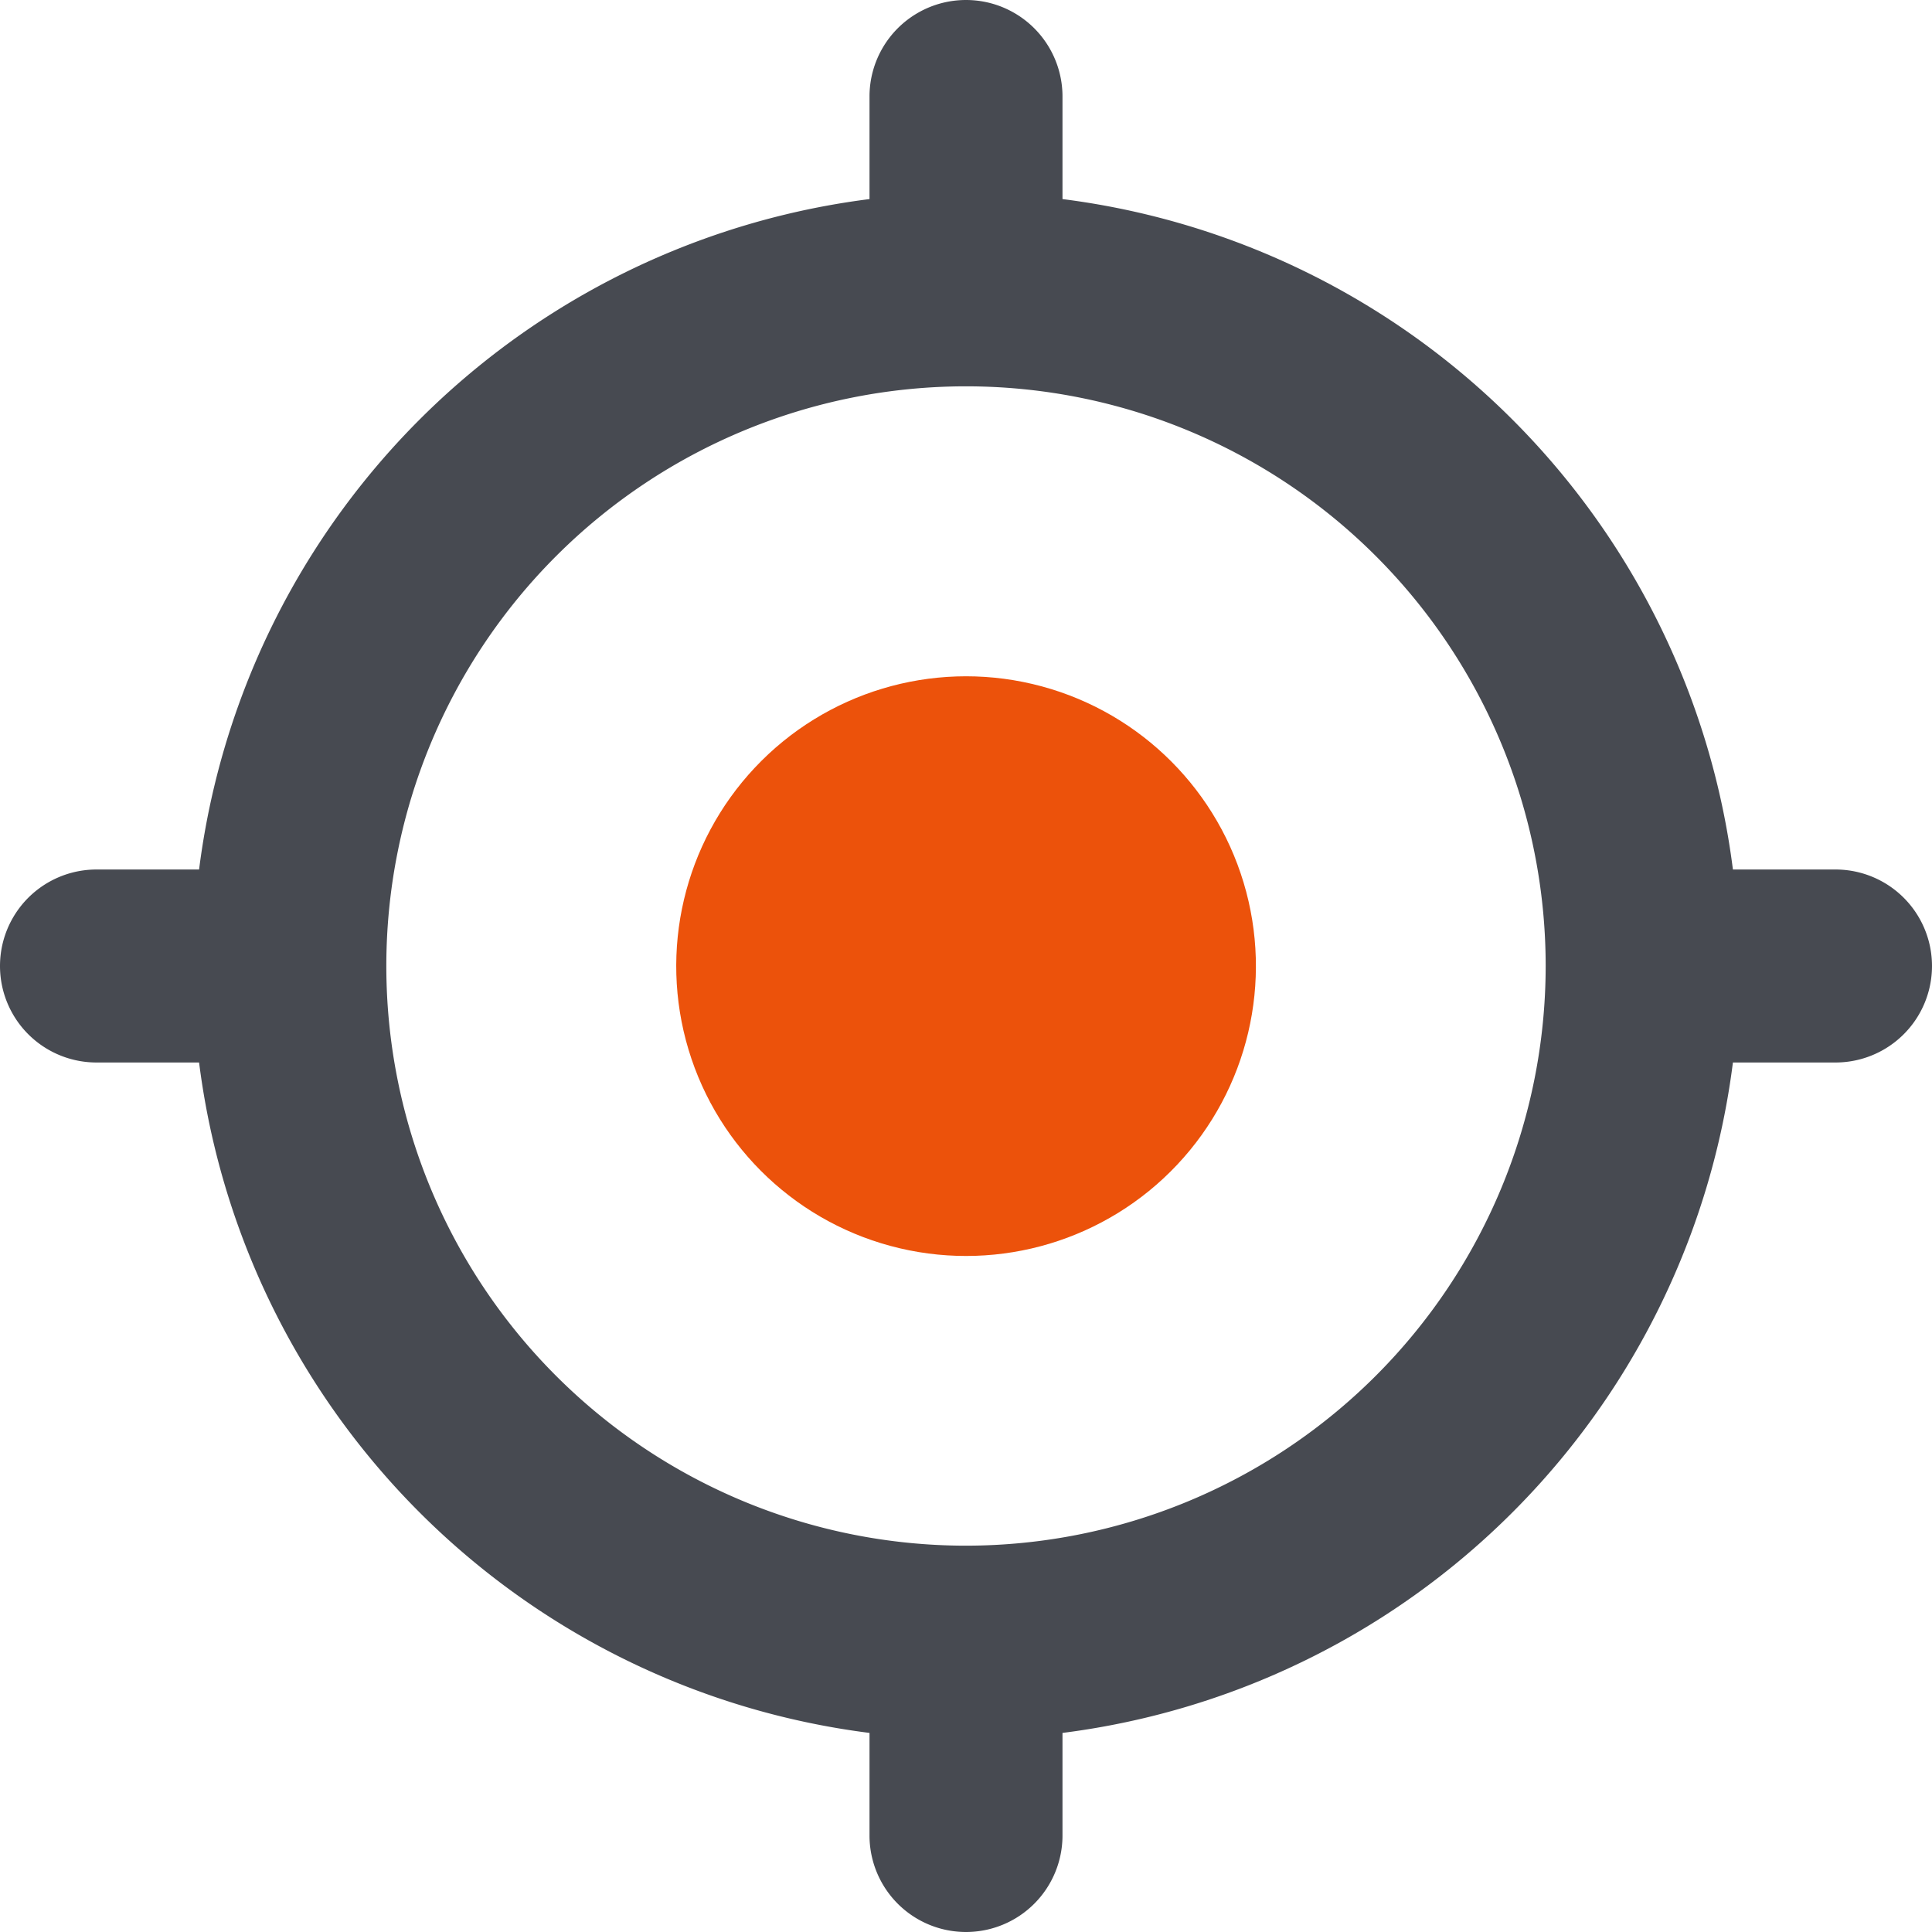
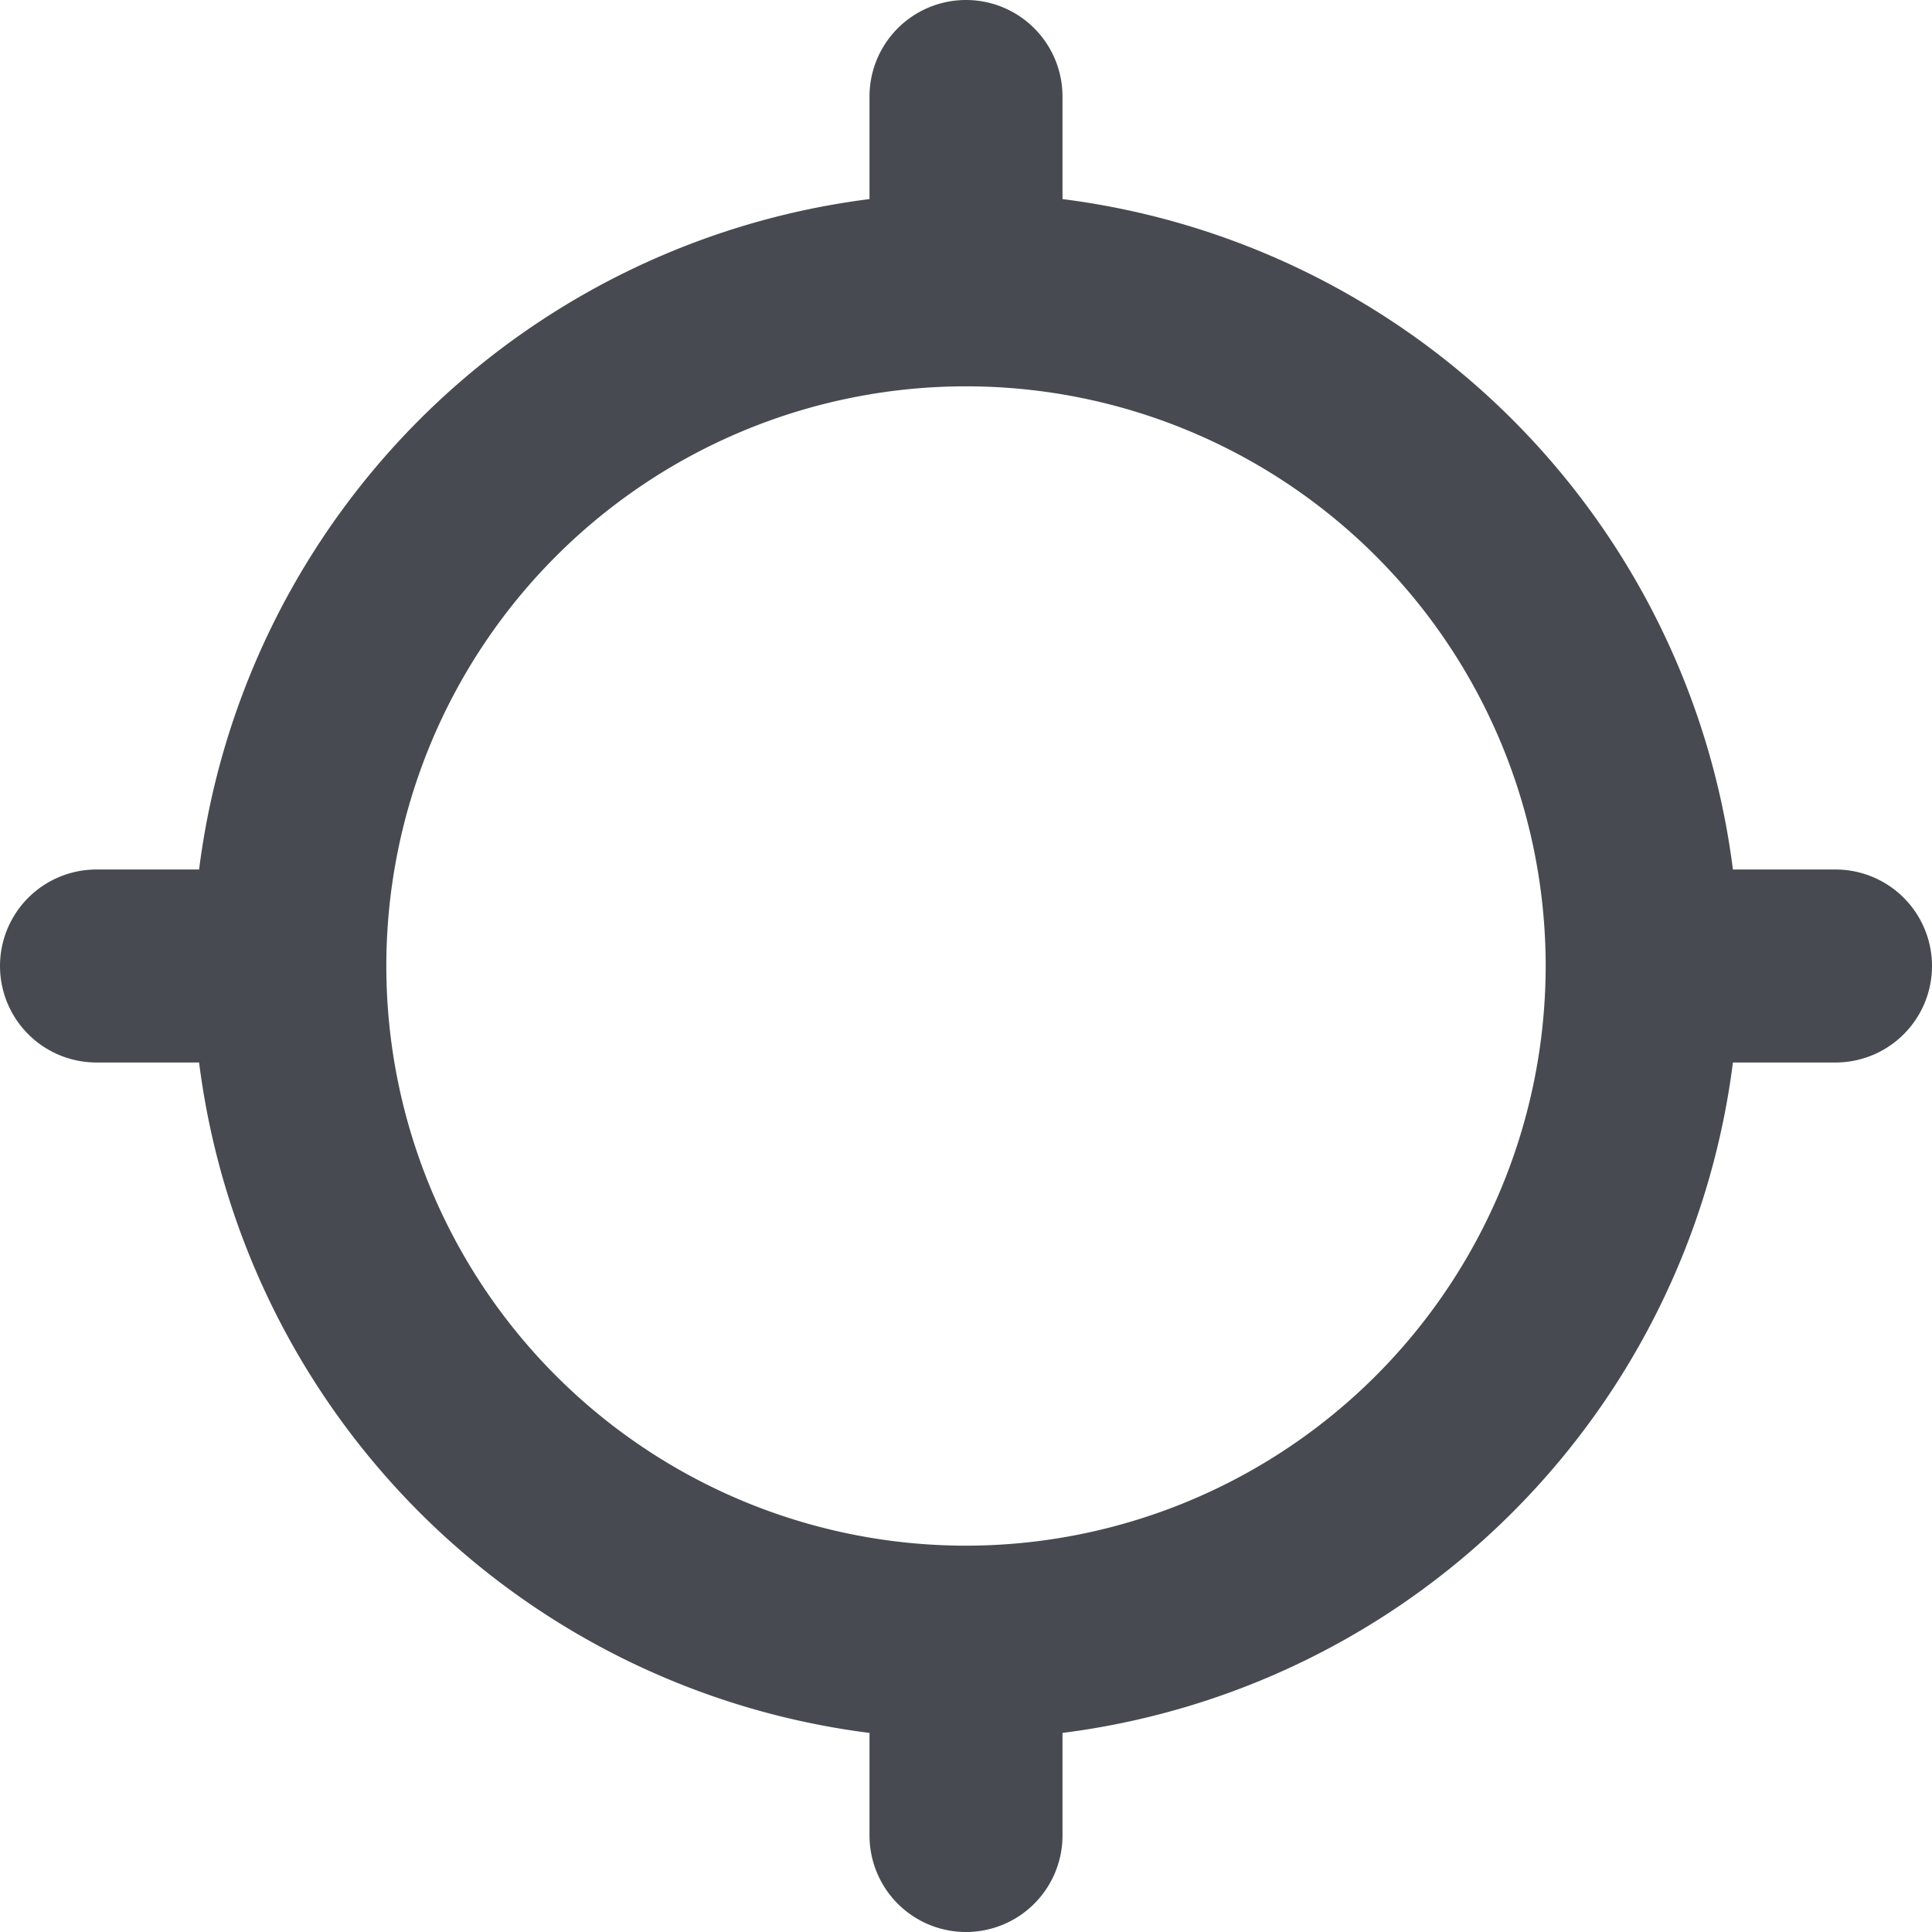
<svg xmlns="http://www.w3.org/2000/svg" viewBox="0 0 53.86 53.86" style="fill:#474a51">
  <defs>
    <style>.cls-1{fill:#EC520B;}.cls-2{fill-rule:evenodd;}</style>
  </defs>
  <g id="Слой_2" data-name="Слой 2">
    <g id="Layer_1" data-name="Layer 1">
-       <circle class="cls-1" cx="26.93" cy="26.93" r="8.08" transform="translate(-5.45 46.98) rotate(-76.76)" />
      <path class="cls-2" d="M29.62,2.69a2.69,2.69,0,0,0-5.38,0V5.55A21.57,21.57,0,0,0,5.55,24.24H2.69a2.69,2.69,0,1,0,0,5.38H5.55A21.57,21.57,0,0,0,24.24,48.31v2.86a2.69,2.69,0,0,0,5.38,0V48.31A21.57,21.57,0,0,0,48.31,29.62h2.86a2.69,2.69,0,0,0,0-5.38H48.31A21.57,21.57,0,0,0,29.62,5.55ZM43.09,26.93A16.16,16.16,0,1,0,26.93,43.09,16.17,16.17,0,0,0,43.09,26.93Z" />
    </g>
  </g>
</svg>